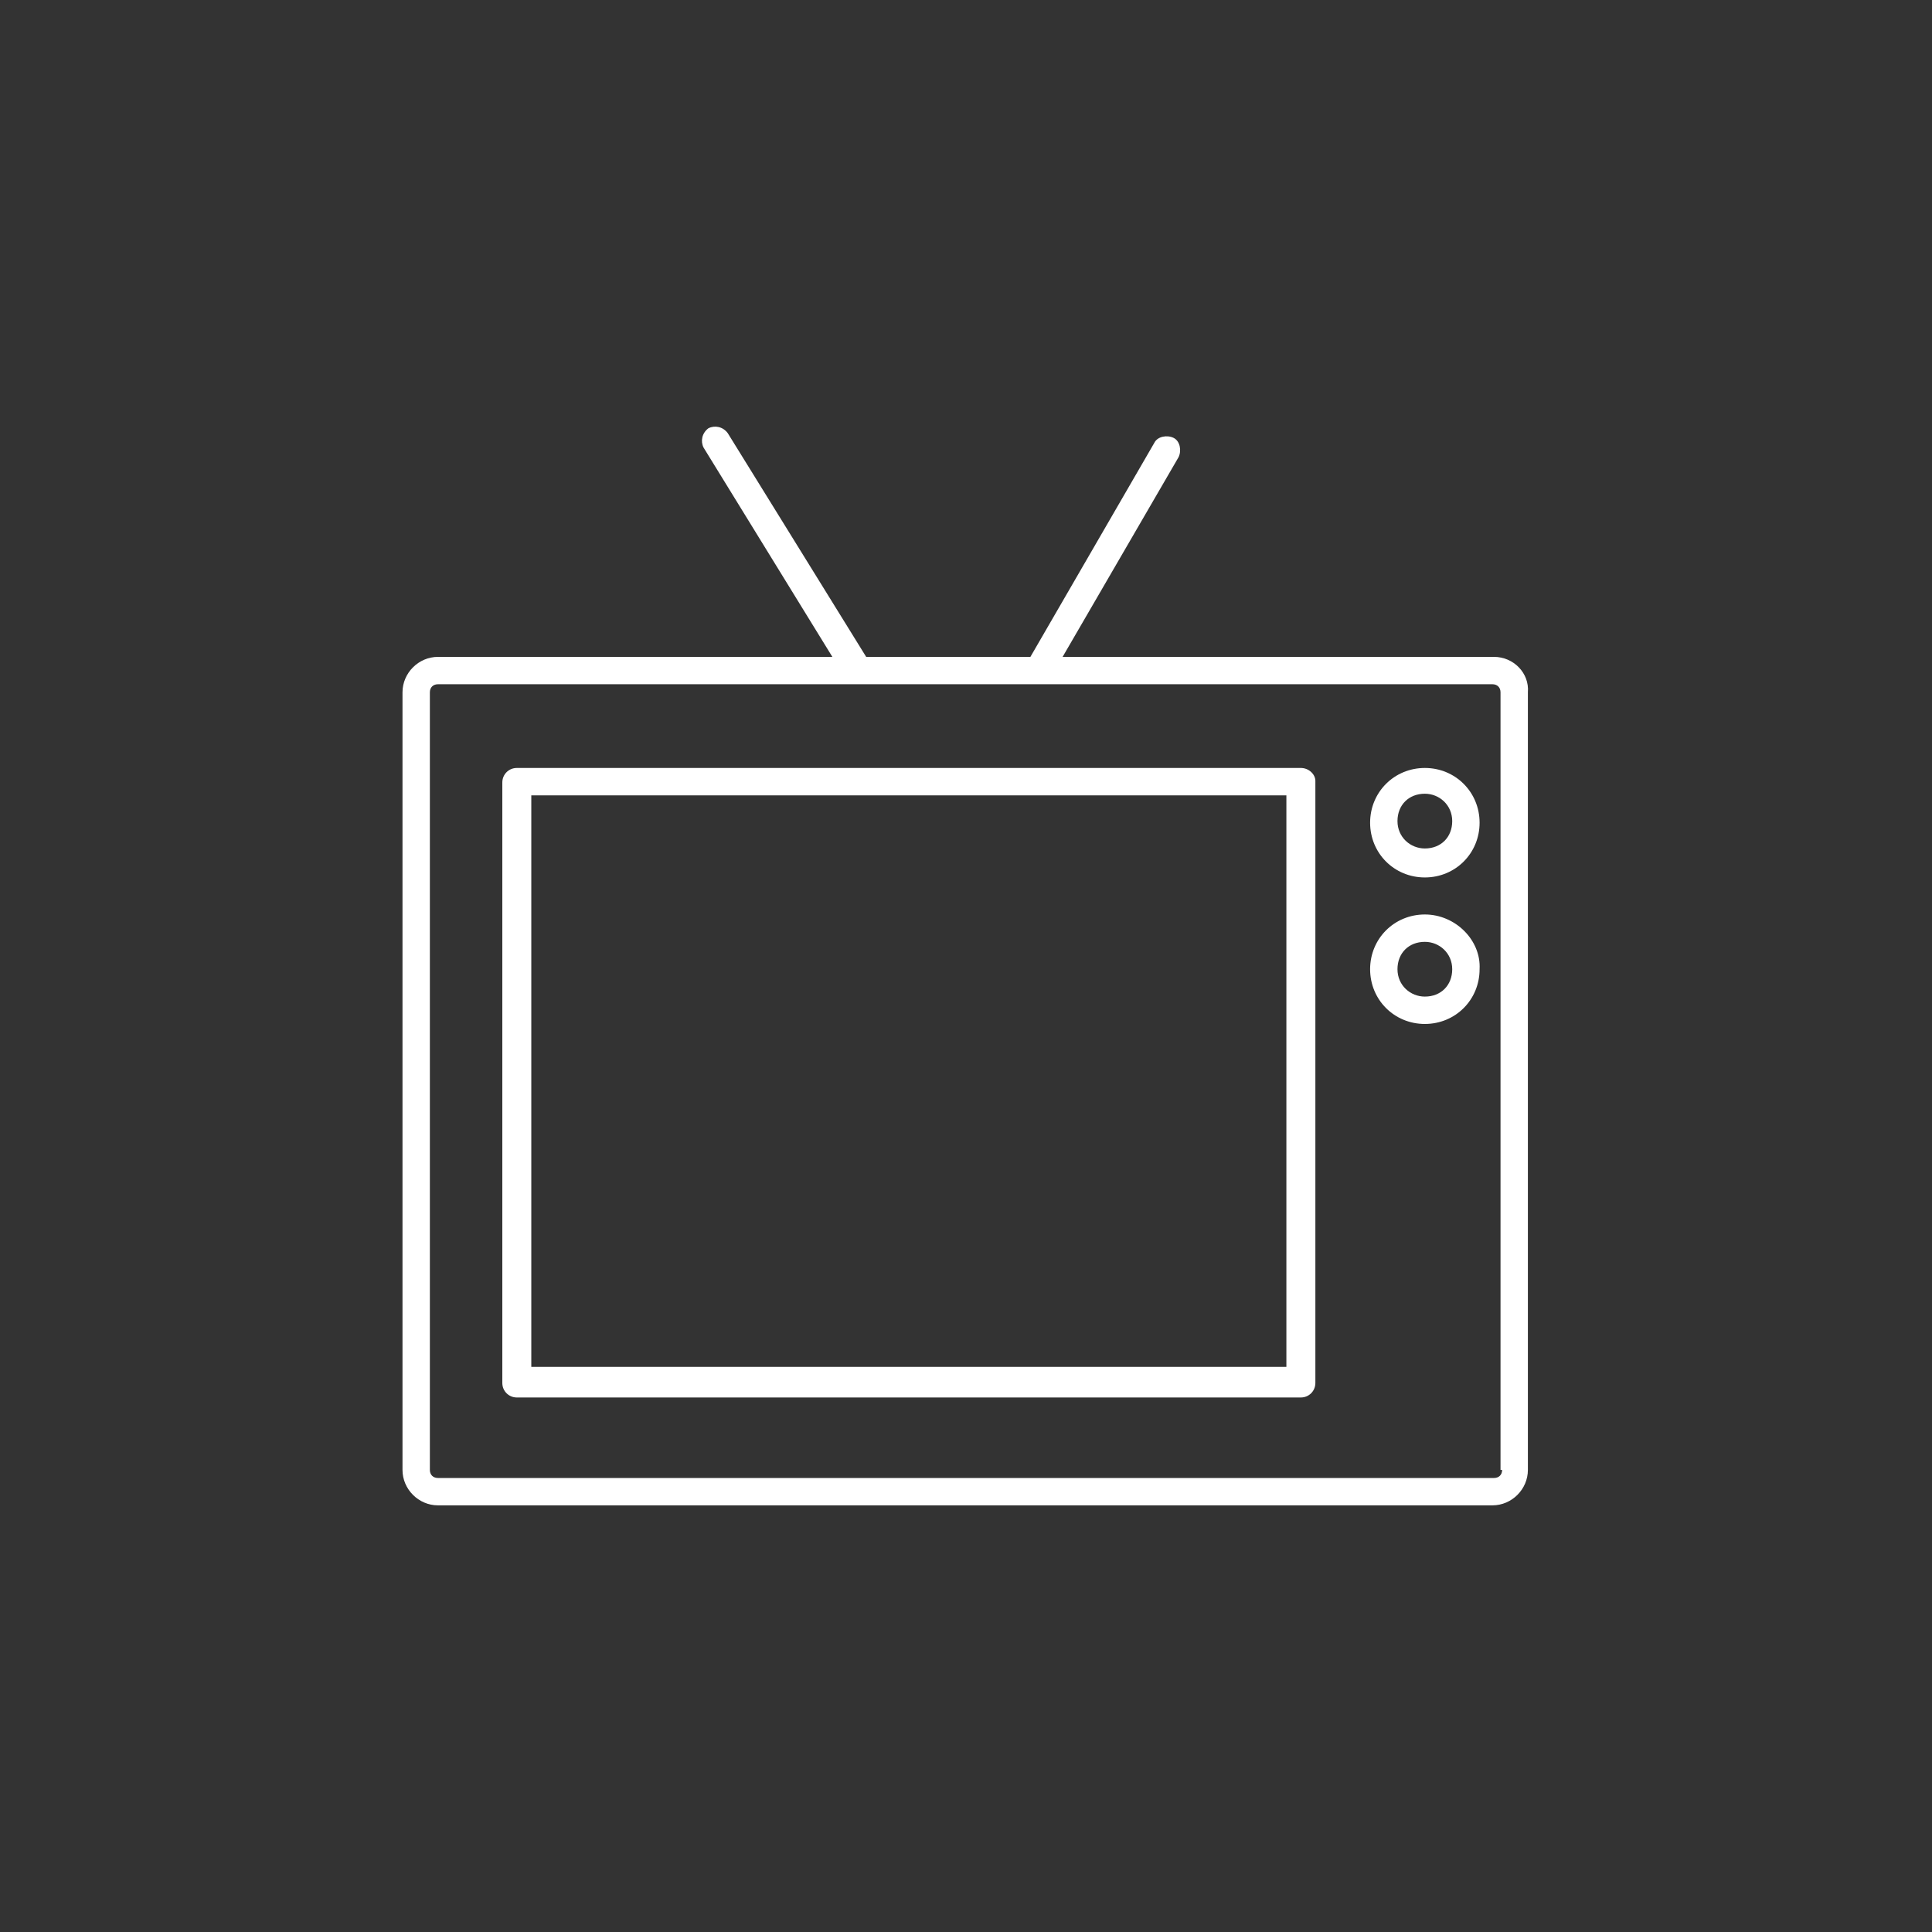
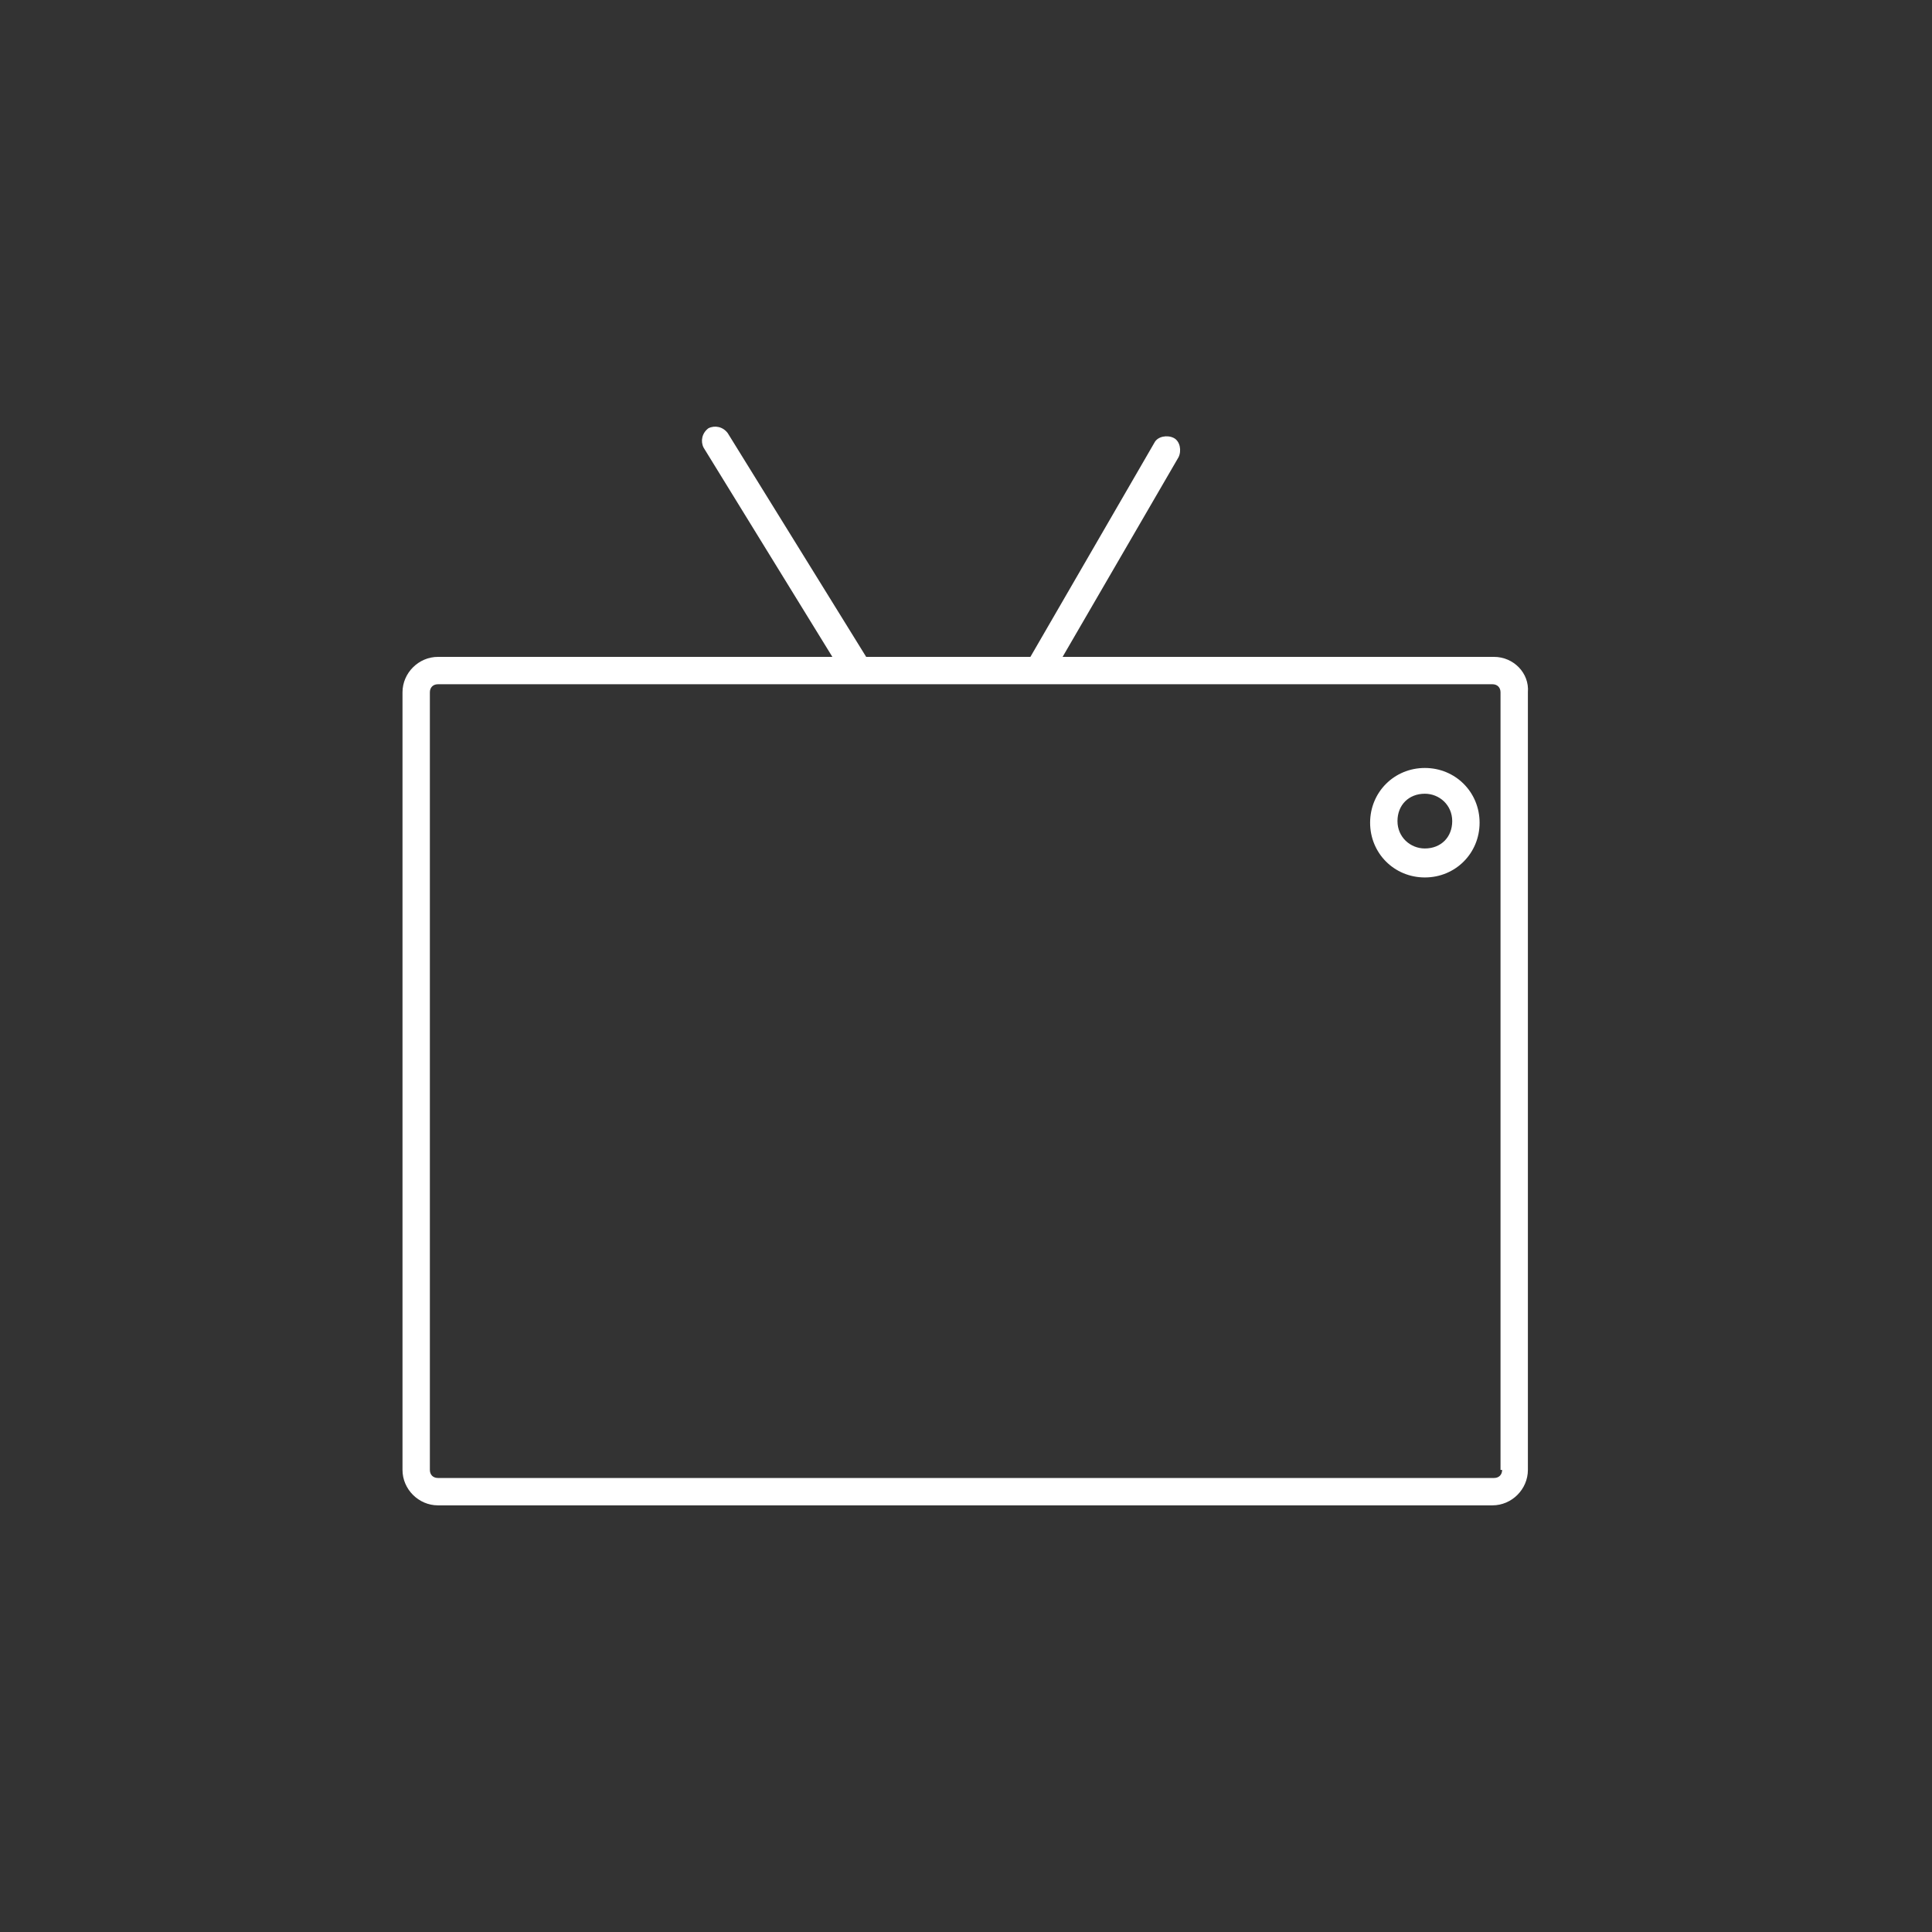
<svg xmlns="http://www.w3.org/2000/svg" version="1.1" id="Ebene_1" x="0px" y="0px" viewBox="0 0 120 120" style="enable-background:new 0 0 120 120;" xml:space="preserve">
  <rect x="0" y="0" width="120" height="120" fill="#333333" stroke="none" />
  <style type="text/css">
	.st0{fill:#FFFFFF;}
</style>
  <g>
    <path class="st0" d="M92.8,40.8H66l7.2-12.4c0.2-0.4,0.1-1-0.3-1.2c-0.4-0.2-1-0.1-1.2,0.3l-7.7,13.3H53.8l-8.6-13.9   c-0.3-0.4-0.8-0.5-1.2-0.3c-0.4,0.3-0.5,0.8-0.3,1.2l8,13H27.2c-1.2,0-2.2,1-2.2,2.2v48.3c0,1.2,1,2.2,2.2,2.2h65.5   c1.2,0,2.2-1,2.2-2.2V43C95,41.8,94,40.8,92.8,40.8z M93.3,91.3c0,0.3-0.2,0.5-0.5,0.5H27.2c-0.3,0-0.5-0.2-0.5-0.5V43   c0-0.3,0.2-0.5,0.5-0.5h26.1c0,0,0,0,0,0c0,0,0,0,0,0h11.1c0,0,0,0,0,0c0,0,0,0,0,0h28.3c0.3,0,0.5,0.2,0.5,0.5V91.3z" />
-     <path class="st0" d="M80.8,47.7H32.1c-0.5,0-0.9,0.4-0.9,0.9v37.3c0,0.5,0.4,0.9,0.9,0.9h48.7c0.5,0,0.9-0.4,0.9-0.9V48.5   C81.7,48.1,81.3,47.7,80.8,47.7z M79.9,84.9H33V49.4h46.9V84.9z" />
    <path class="st0" d="M88.5,47.7c-1.9,0-3.4,1.5-3.4,3.4s1.5,3.4,3.4,3.4c1.9,0,3.4-1.5,3.4-3.4S90.4,47.7,88.5,47.7z M88.5,52.7   c-0.9,0-1.7-0.7-1.7-1.7s0.7-1.7,1.7-1.7c0.9,0,1.7,0.7,1.7,1.7S89.5,52.7,88.5,52.7z" />
-     <path class="st0" d="M88.5,56.8c-1.9,0-3.4,1.5-3.4,3.4c0,1.9,1.5,3.4,3.4,3.4c1.9,0,3.4-1.5,3.4-3.4C92,58.4,90.4,56.8,88.5,56.8z    M88.5,61.9c-0.9,0-1.7-0.7-1.7-1.7s0.7-1.7,1.7-1.7c0.9,0,1.7,0.7,1.7,1.7S89.5,61.9,88.5,61.9z" />
  </g>
</svg>